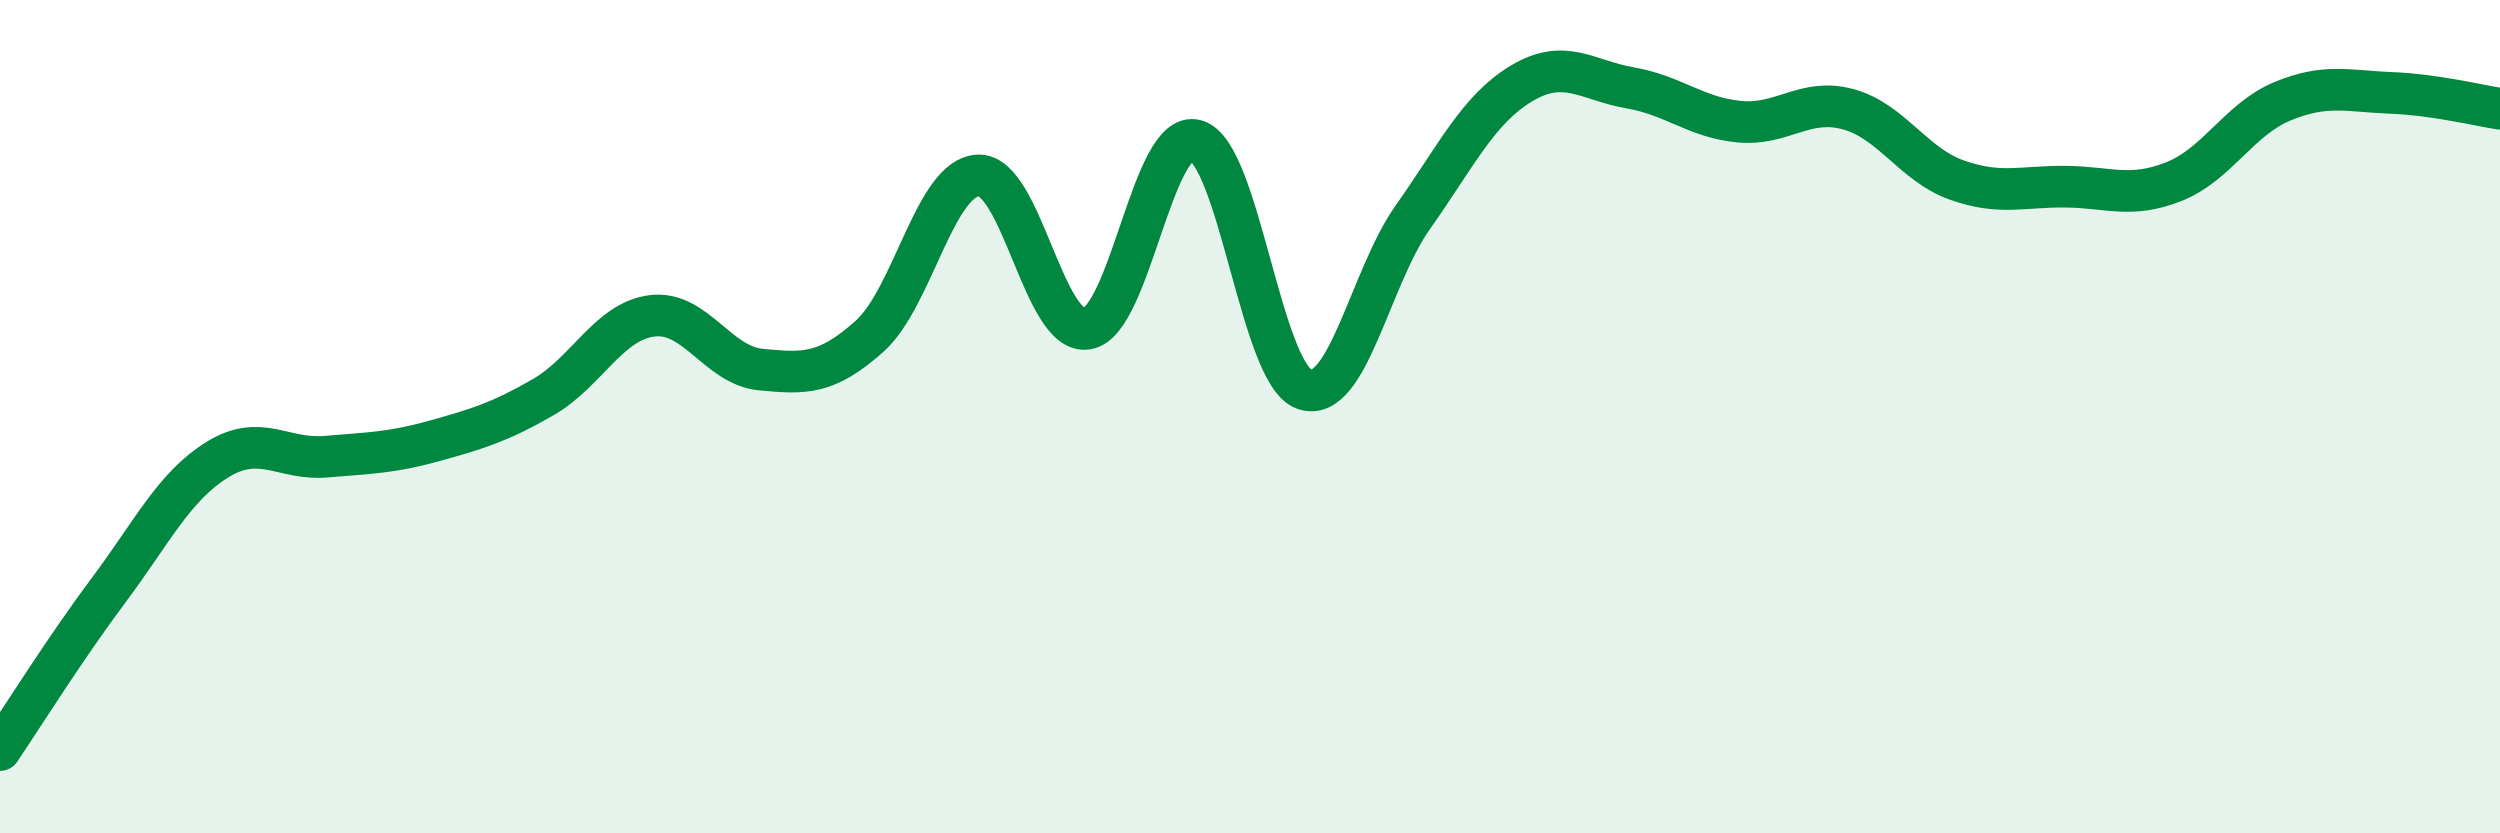
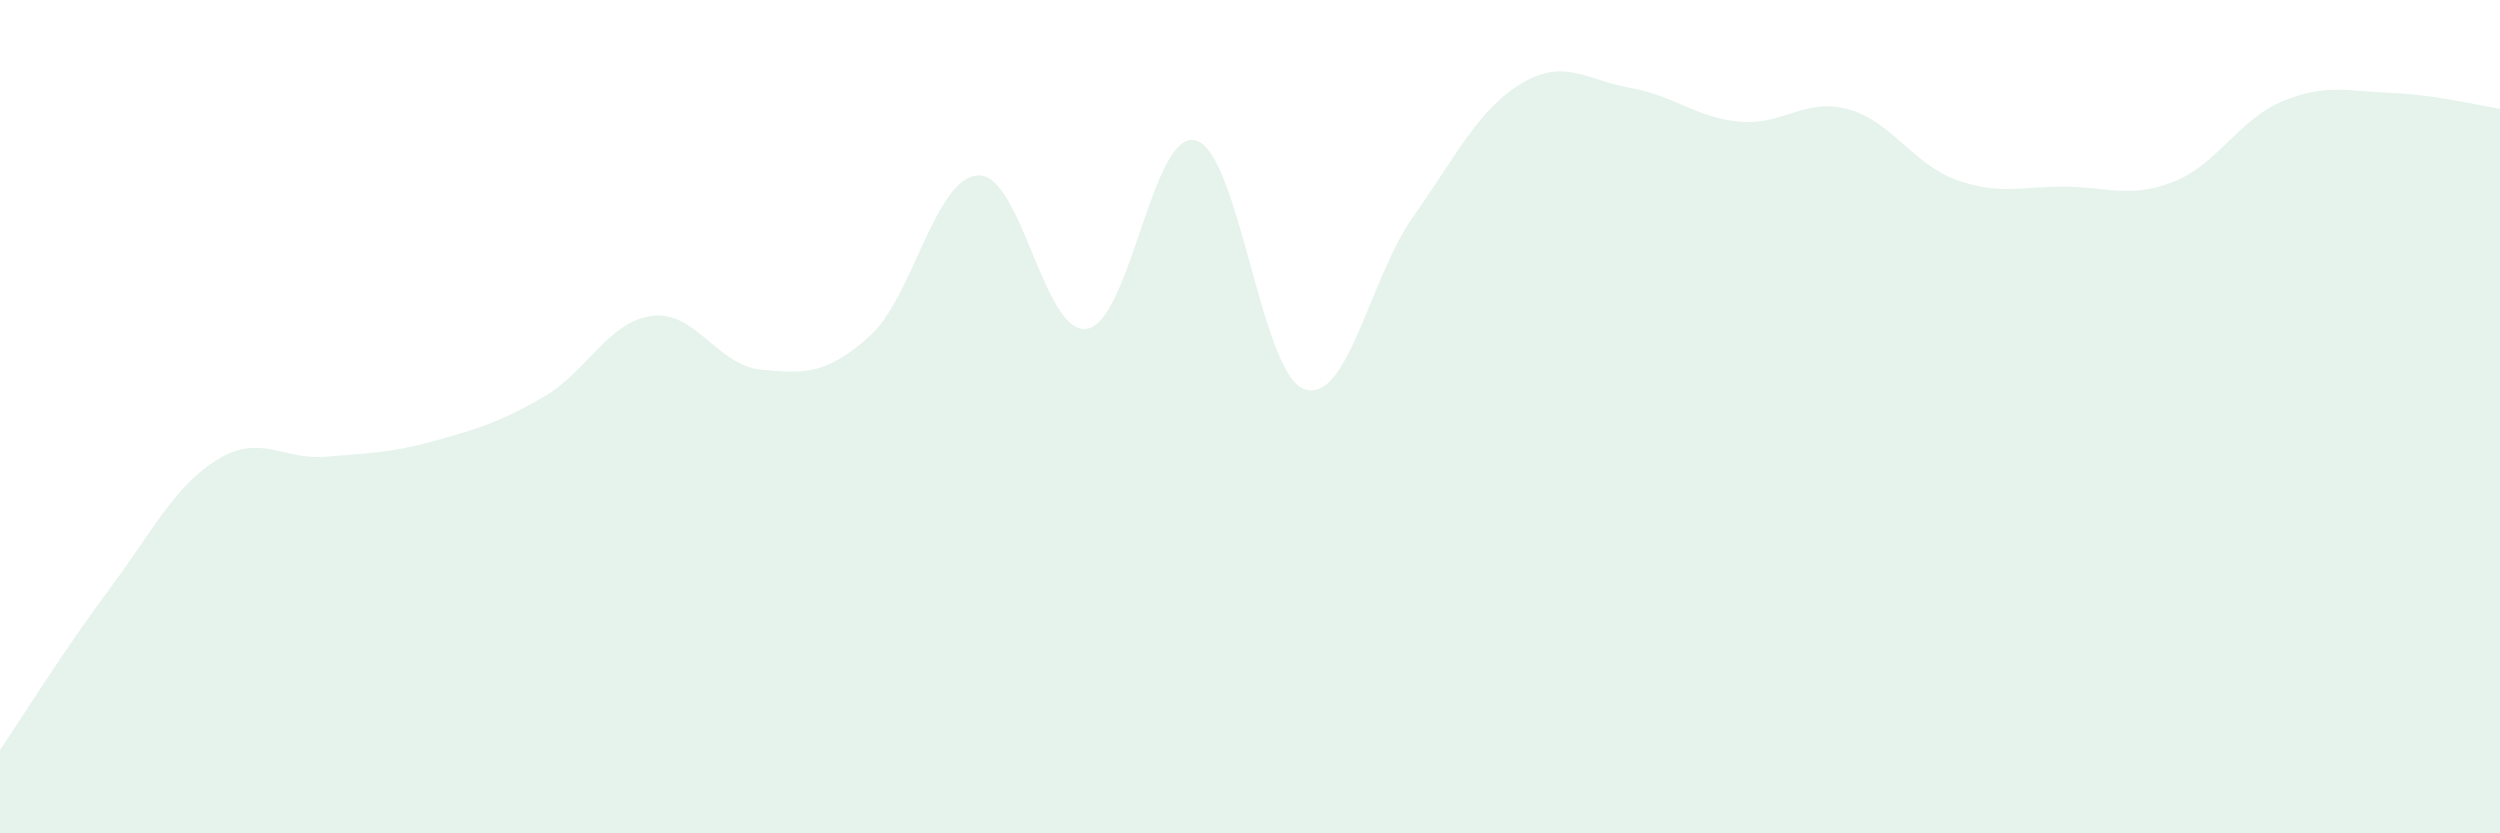
<svg xmlns="http://www.w3.org/2000/svg" width="60" height="20" viewBox="0 0 60 20">
  <path d="M 0,18 C 0.52,17.23 1.57,15.55 2.61,14.16 C 3.65,12.77 4.18,11.67 5.22,11.03 C 6.26,10.39 6.79,11.05 7.83,10.96 C 8.87,10.87 9.39,10.87 10.43,10.58 C 11.47,10.29 12,10.13 13.04,9.53 C 14.08,8.93 14.61,7.71 15.65,7.58 C 16.69,7.45 17.22,8.77 18.26,8.87 C 19.3,8.97 19.83,9 20.87,8.07 C 21.91,7.14 22.44,4.25 23.48,4.21 C 24.52,4.17 25.05,8.06 26.09,7.89 C 27.13,7.72 27.66,3.08 28.7,3.37 C 29.74,3.66 30.26,8.97 31.3,9.34 C 32.34,9.71 32.87,6.68 33.91,5.21 C 34.95,3.74 35.48,2.62 36.52,2 C 37.56,1.38 38.09,1.93 39.13,2.11 C 40.17,2.29 40.7,2.82 41.74,2.92 C 42.78,3.02 43.31,2.34 44.35,2.62 C 45.39,2.9 45.92,3.95 46.96,4.32 C 48,4.69 48.53,4.47 49.57,4.48 C 50.61,4.49 51.13,4.77 52.17,4.36 C 53.21,3.95 53.74,2.86 54.78,2.43 C 55.82,2 56.35,2.19 57.39,2.23 C 58.43,2.27 59.48,2.53 60,2.61L60 20L0 20Z" fill="#008740" opacity="0.1" stroke-linecap="round" stroke-linejoin="round" />
-   <path d="M 0,18 C 0.52,17.23 1.57,15.55 2.61,14.16 C 3.65,12.77 4.18,11.67 5.22,11.03 C 6.26,10.39 6.79,11.05 7.83,10.96 C 8.87,10.87 9.39,10.87 10.43,10.58 C 11.47,10.29 12,10.13 13.04,9.53 C 14.08,8.93 14.61,7.71 15.65,7.58 C 16.69,7.45 17.22,8.77 18.26,8.87 C 19.3,8.97 19.83,9 20.87,8.07 C 21.91,7.14 22.44,4.25 23.48,4.21 C 24.52,4.17 25.05,8.06 26.09,7.89 C 27.13,7.72 27.66,3.08 28.7,3.37 C 29.74,3.66 30.26,8.97 31.3,9.34 C 32.34,9.71 32.87,6.68 33.91,5.21 C 34.95,3.74 35.48,2.62 36.52,2 C 37.56,1.38 38.09,1.93 39.13,2.11 C 40.17,2.29 40.7,2.82 41.74,2.92 C 42.78,3.02 43.31,2.34 44.35,2.62 C 45.39,2.9 45.92,3.95 46.96,4.32 C 48,4.69 48.53,4.47 49.57,4.48 C 50.61,4.49 51.13,4.77 52.17,4.36 C 53.21,3.95 53.74,2.86 54.78,2.43 C 55.82,2 56.35,2.19 57.39,2.23 C 58.43,2.27 59.48,2.53 60,2.61" stroke="#008740" stroke-width="1" fill="none" stroke-linecap="round" stroke-linejoin="round" />
</svg>